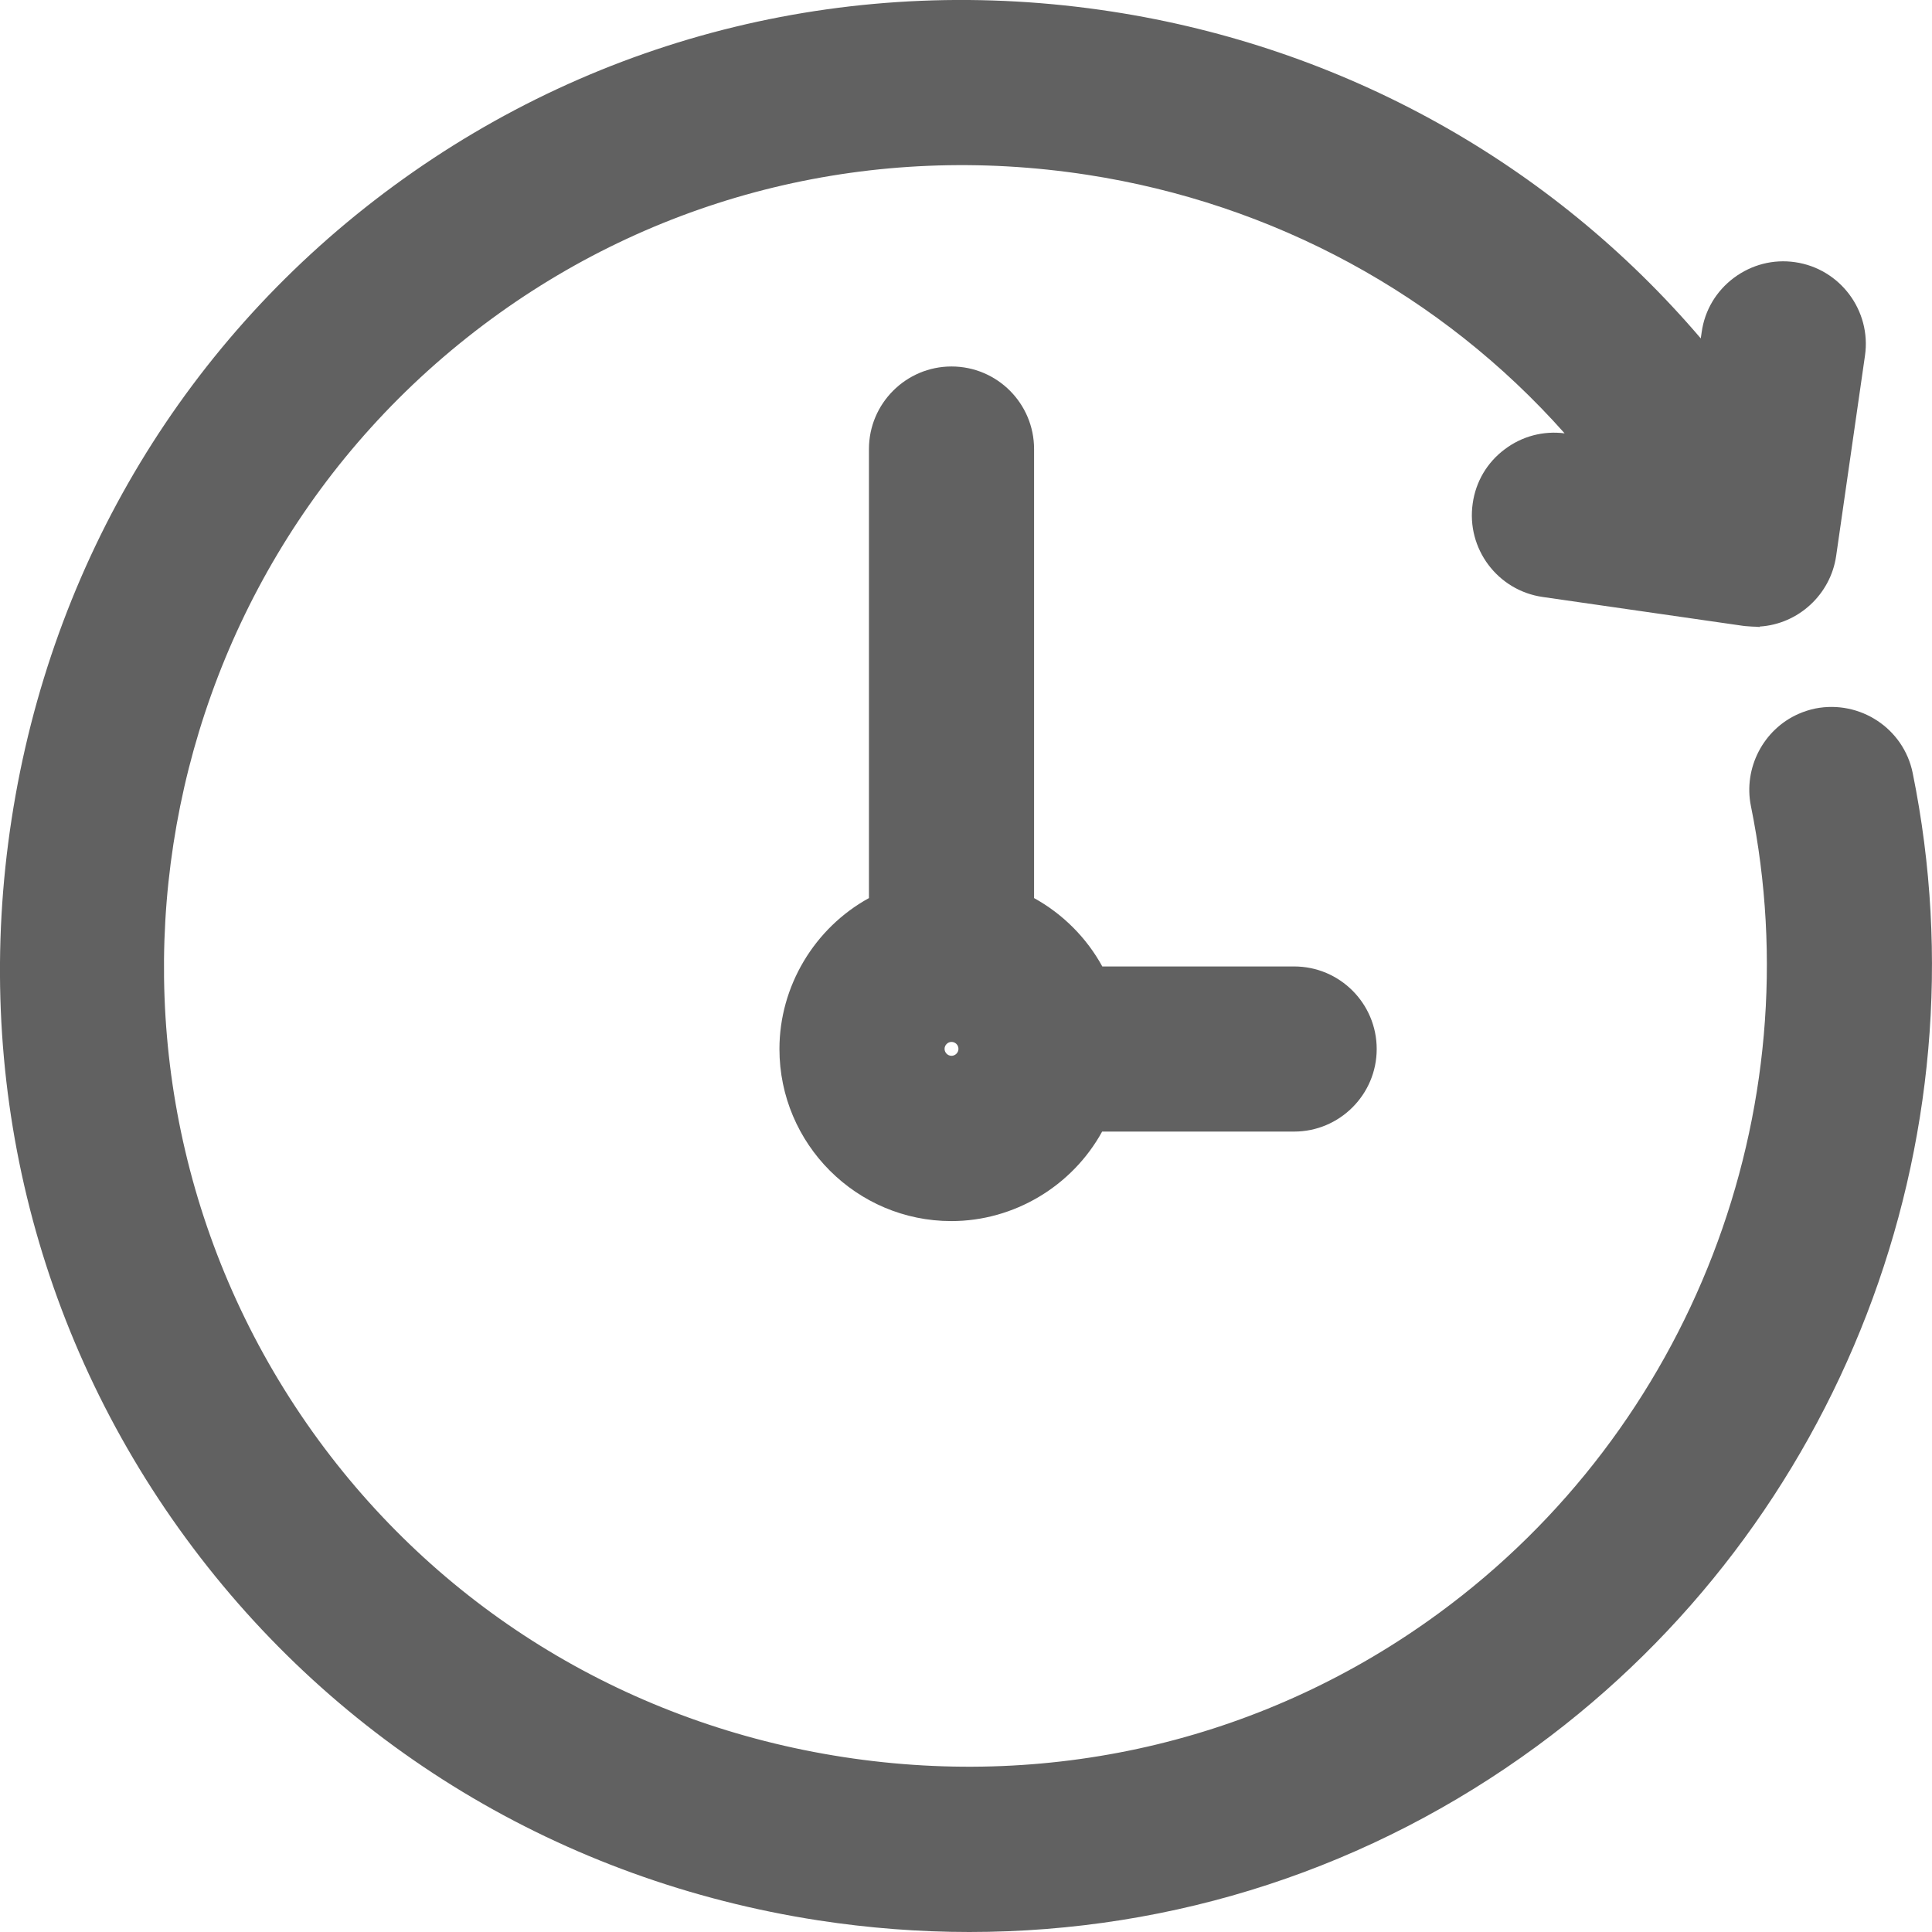
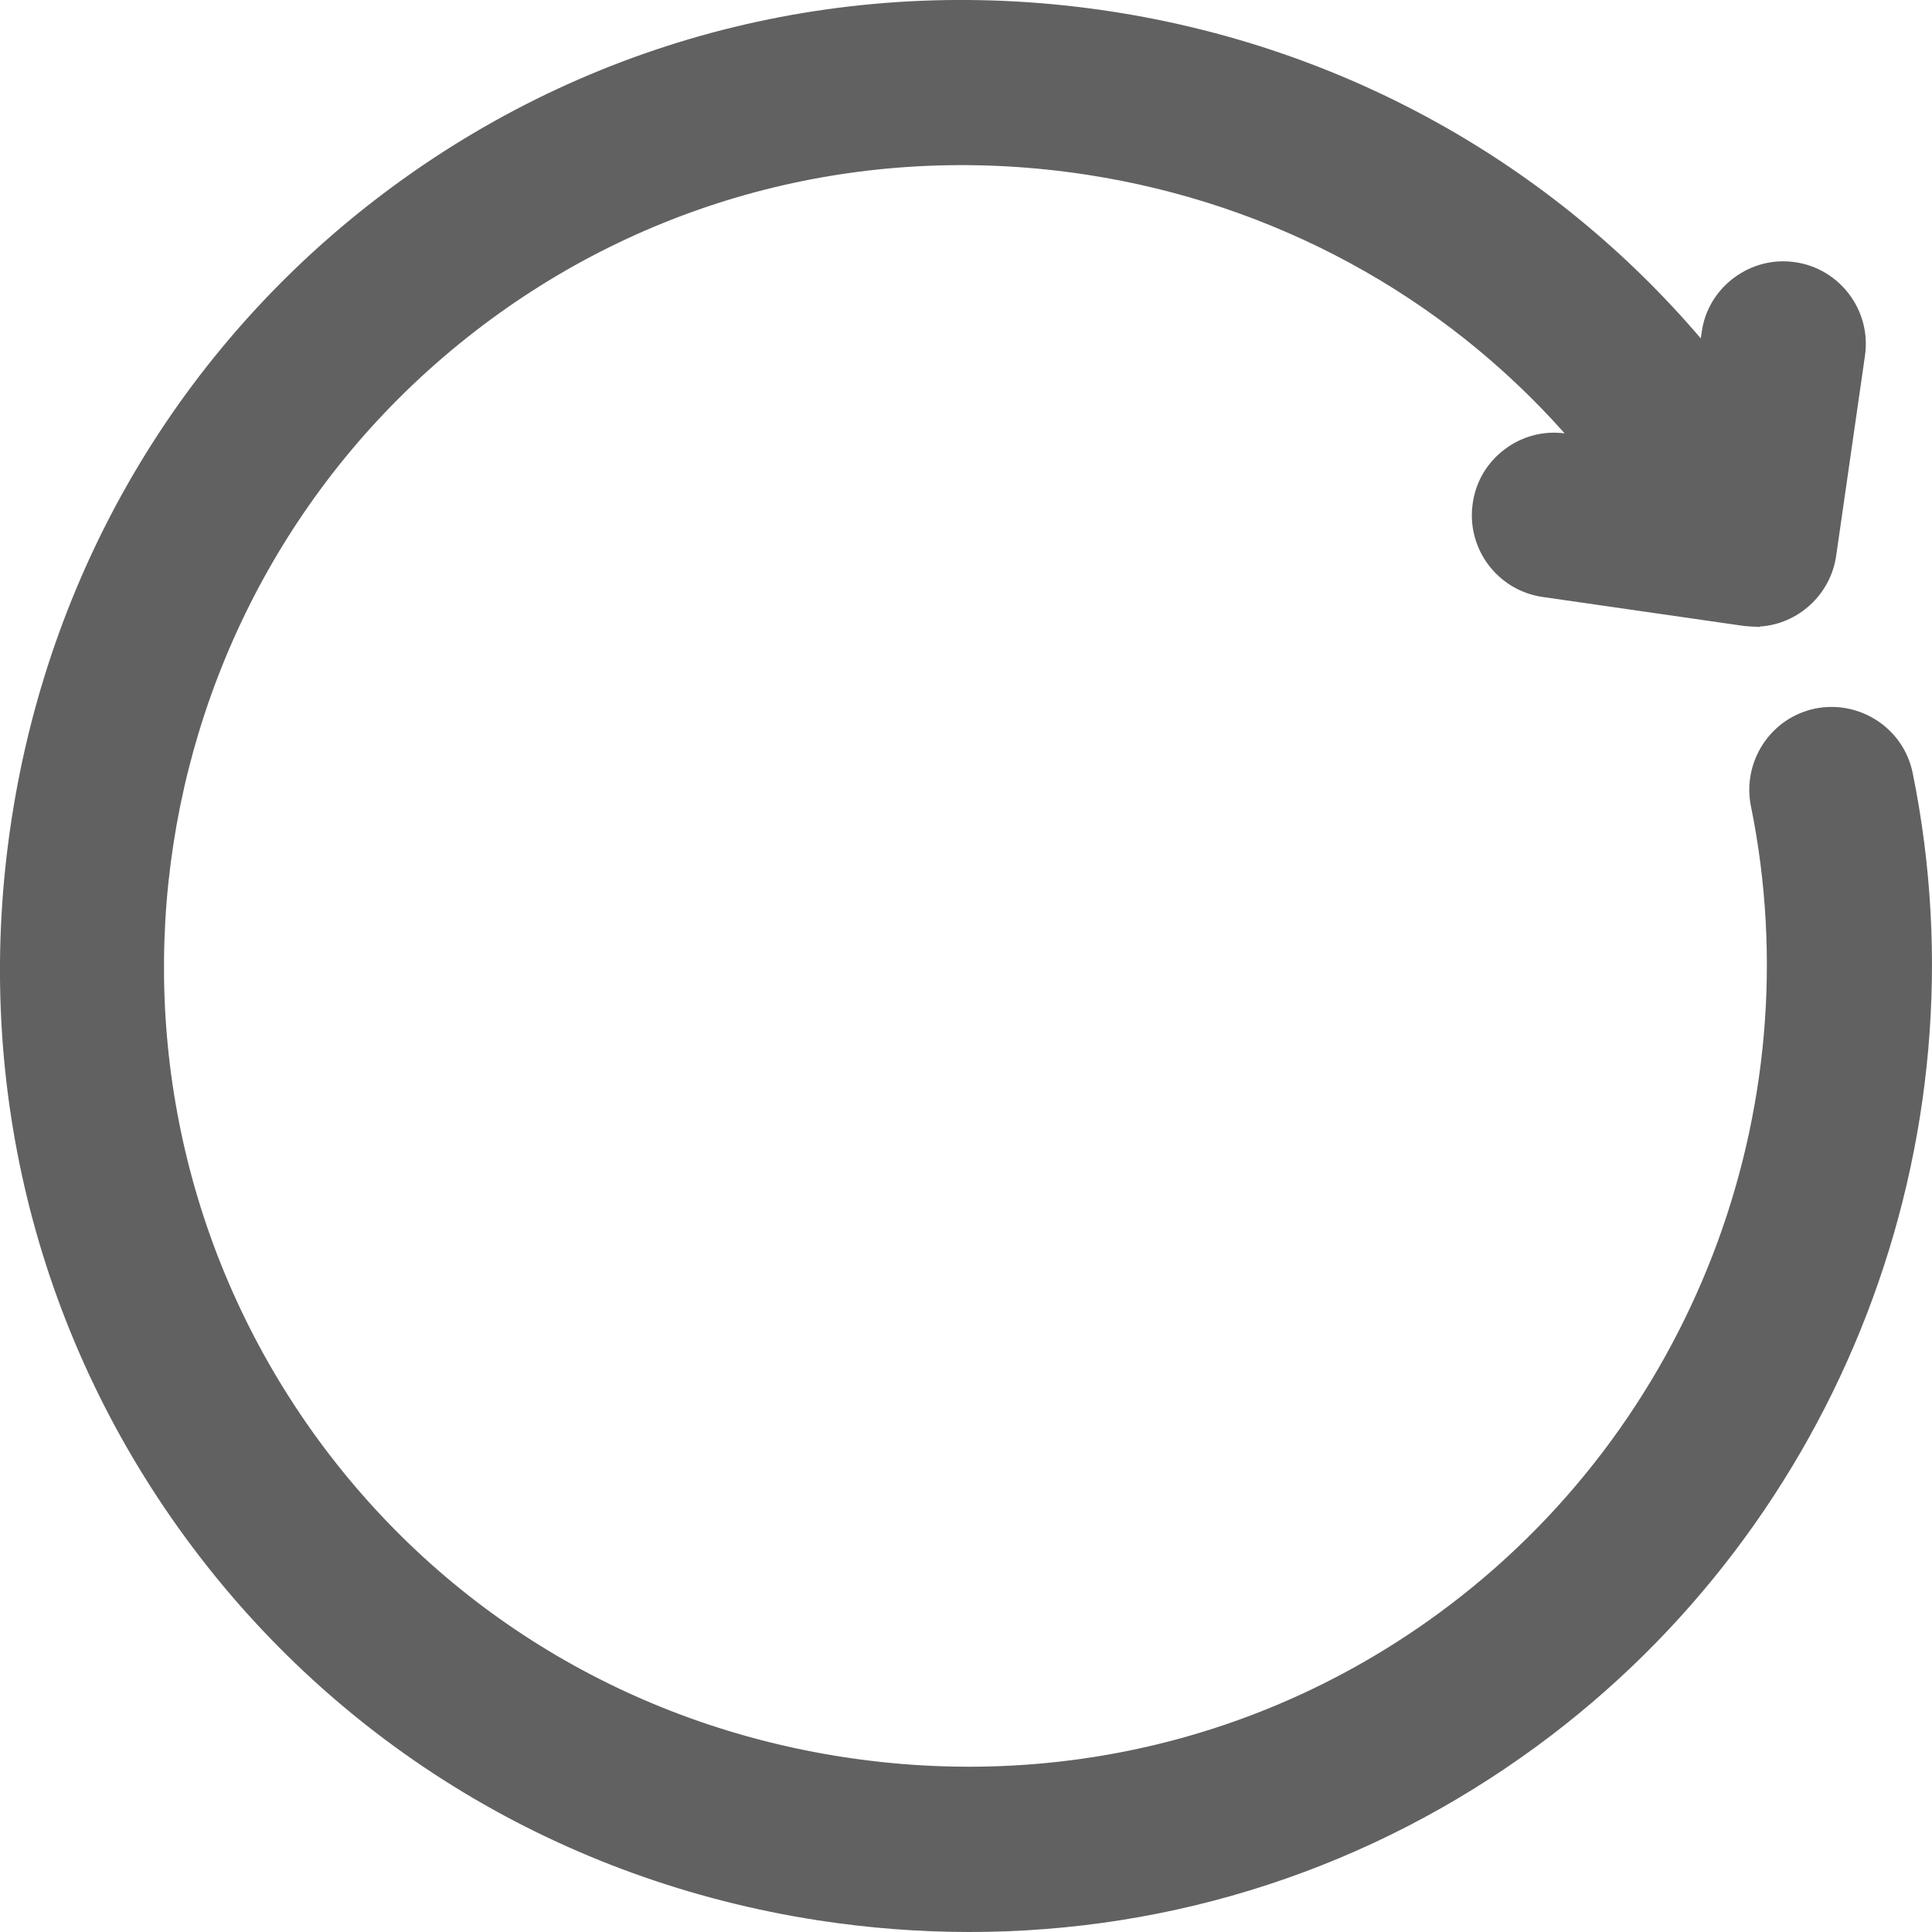
<svg xmlns="http://www.w3.org/2000/svg" version="1.1" id="Livello_1" x="0px" y="0px" viewBox="0 0 128 128" style="enable-background:new 0 0 128 128;" xml:space="preserve">
  <style type="text/css">
	.st0{fill:#616161;}
</style>
  <g>
    <path class="st0" d="M126.72,51.21c-0.6-2.95-3.49-4.85-6.45-4.27c-0.38,0.08-0.76,0.2-1.12,0.36c-2.33,1.03-3.65,3.59-3.15,6.09   c4.12,20.26-3.98,41.25-20.65,53.47c-11.35,8.33-25.37,11.72-39.47,9.55c-14.1-2.17-26.44-9.63-34.77-20.99   C3.81,71.79,8.94,38.46,32.56,21.13c11.35-8.33,25.37-11.72,39.47-9.55c12.34,1.9,23.48,7.95,31.63,17.13   c-1.41-0.18-2.82,0.19-3.96,1.05c-1.17,0.87-1.93,2.15-2.13,3.6c-0.43,2.99,1.65,5.76,4.63,6.19l13.26,1.91   c0.1,0.02,0.2,0.02,0.3,0.03l0.14,0.01c0.13,0.01,0.26,0.02,0.4,0.02l0.28,0.02l0.01-0.03c2.55-0.16,4.69-2.12,5.06-4.68   l1.91-13.27c0.43-2.98-1.65-5.76-4.63-6.19c-1.44-0.21-2.88,0.16-4.06,1.04c-1.17,0.88-1.93,2.15-2.13,3.6l-0.06,0.41   C102.76,10.79,89,3.13,73.69,0.77c-16.98-2.62-33.89,1.48-47.6,11.54S3.39,37.27,0.77,54.26c-2.62,16.99,1.48,33.91,11.53,47.63   c10.05,13.72,24.94,22.72,41.92,25.34c3.32,0.51,6.68,0.77,10,0.77c13.62,0,26.62-4.26,37.6-12.31   C121.92,100.95,131.69,75.64,126.72,51.21z" />
-     <path class="st0" d="M63.04,24.28c-3.01,0-5.47,2.45-5.47,5.47V59.5c-3.62,1.99-5.93,5.85-5.93,10c0,6.29,5.11,11.4,11.39,11.4   c4.15,0,8-2.31,9.99-5.93h12.72c3.01,0,5.47-2.45,5.47-5.47c0-3.02-2.45-5.47-5.47-5.47H73.03c-1.04-1.9-2.62-3.48-4.52-4.53V29.75   C68.51,26.73,66.06,24.28,63.04,24.28z M63.5,69.49c0,0.25-0.21,0.46-0.46,0.46c-0.25,0-0.46-0.21-0.46-0.46s0.21-0.46,0.46-0.46   C63.3,69.03,63.5,69.24,63.5,69.49z" />
  </g>
</svg>